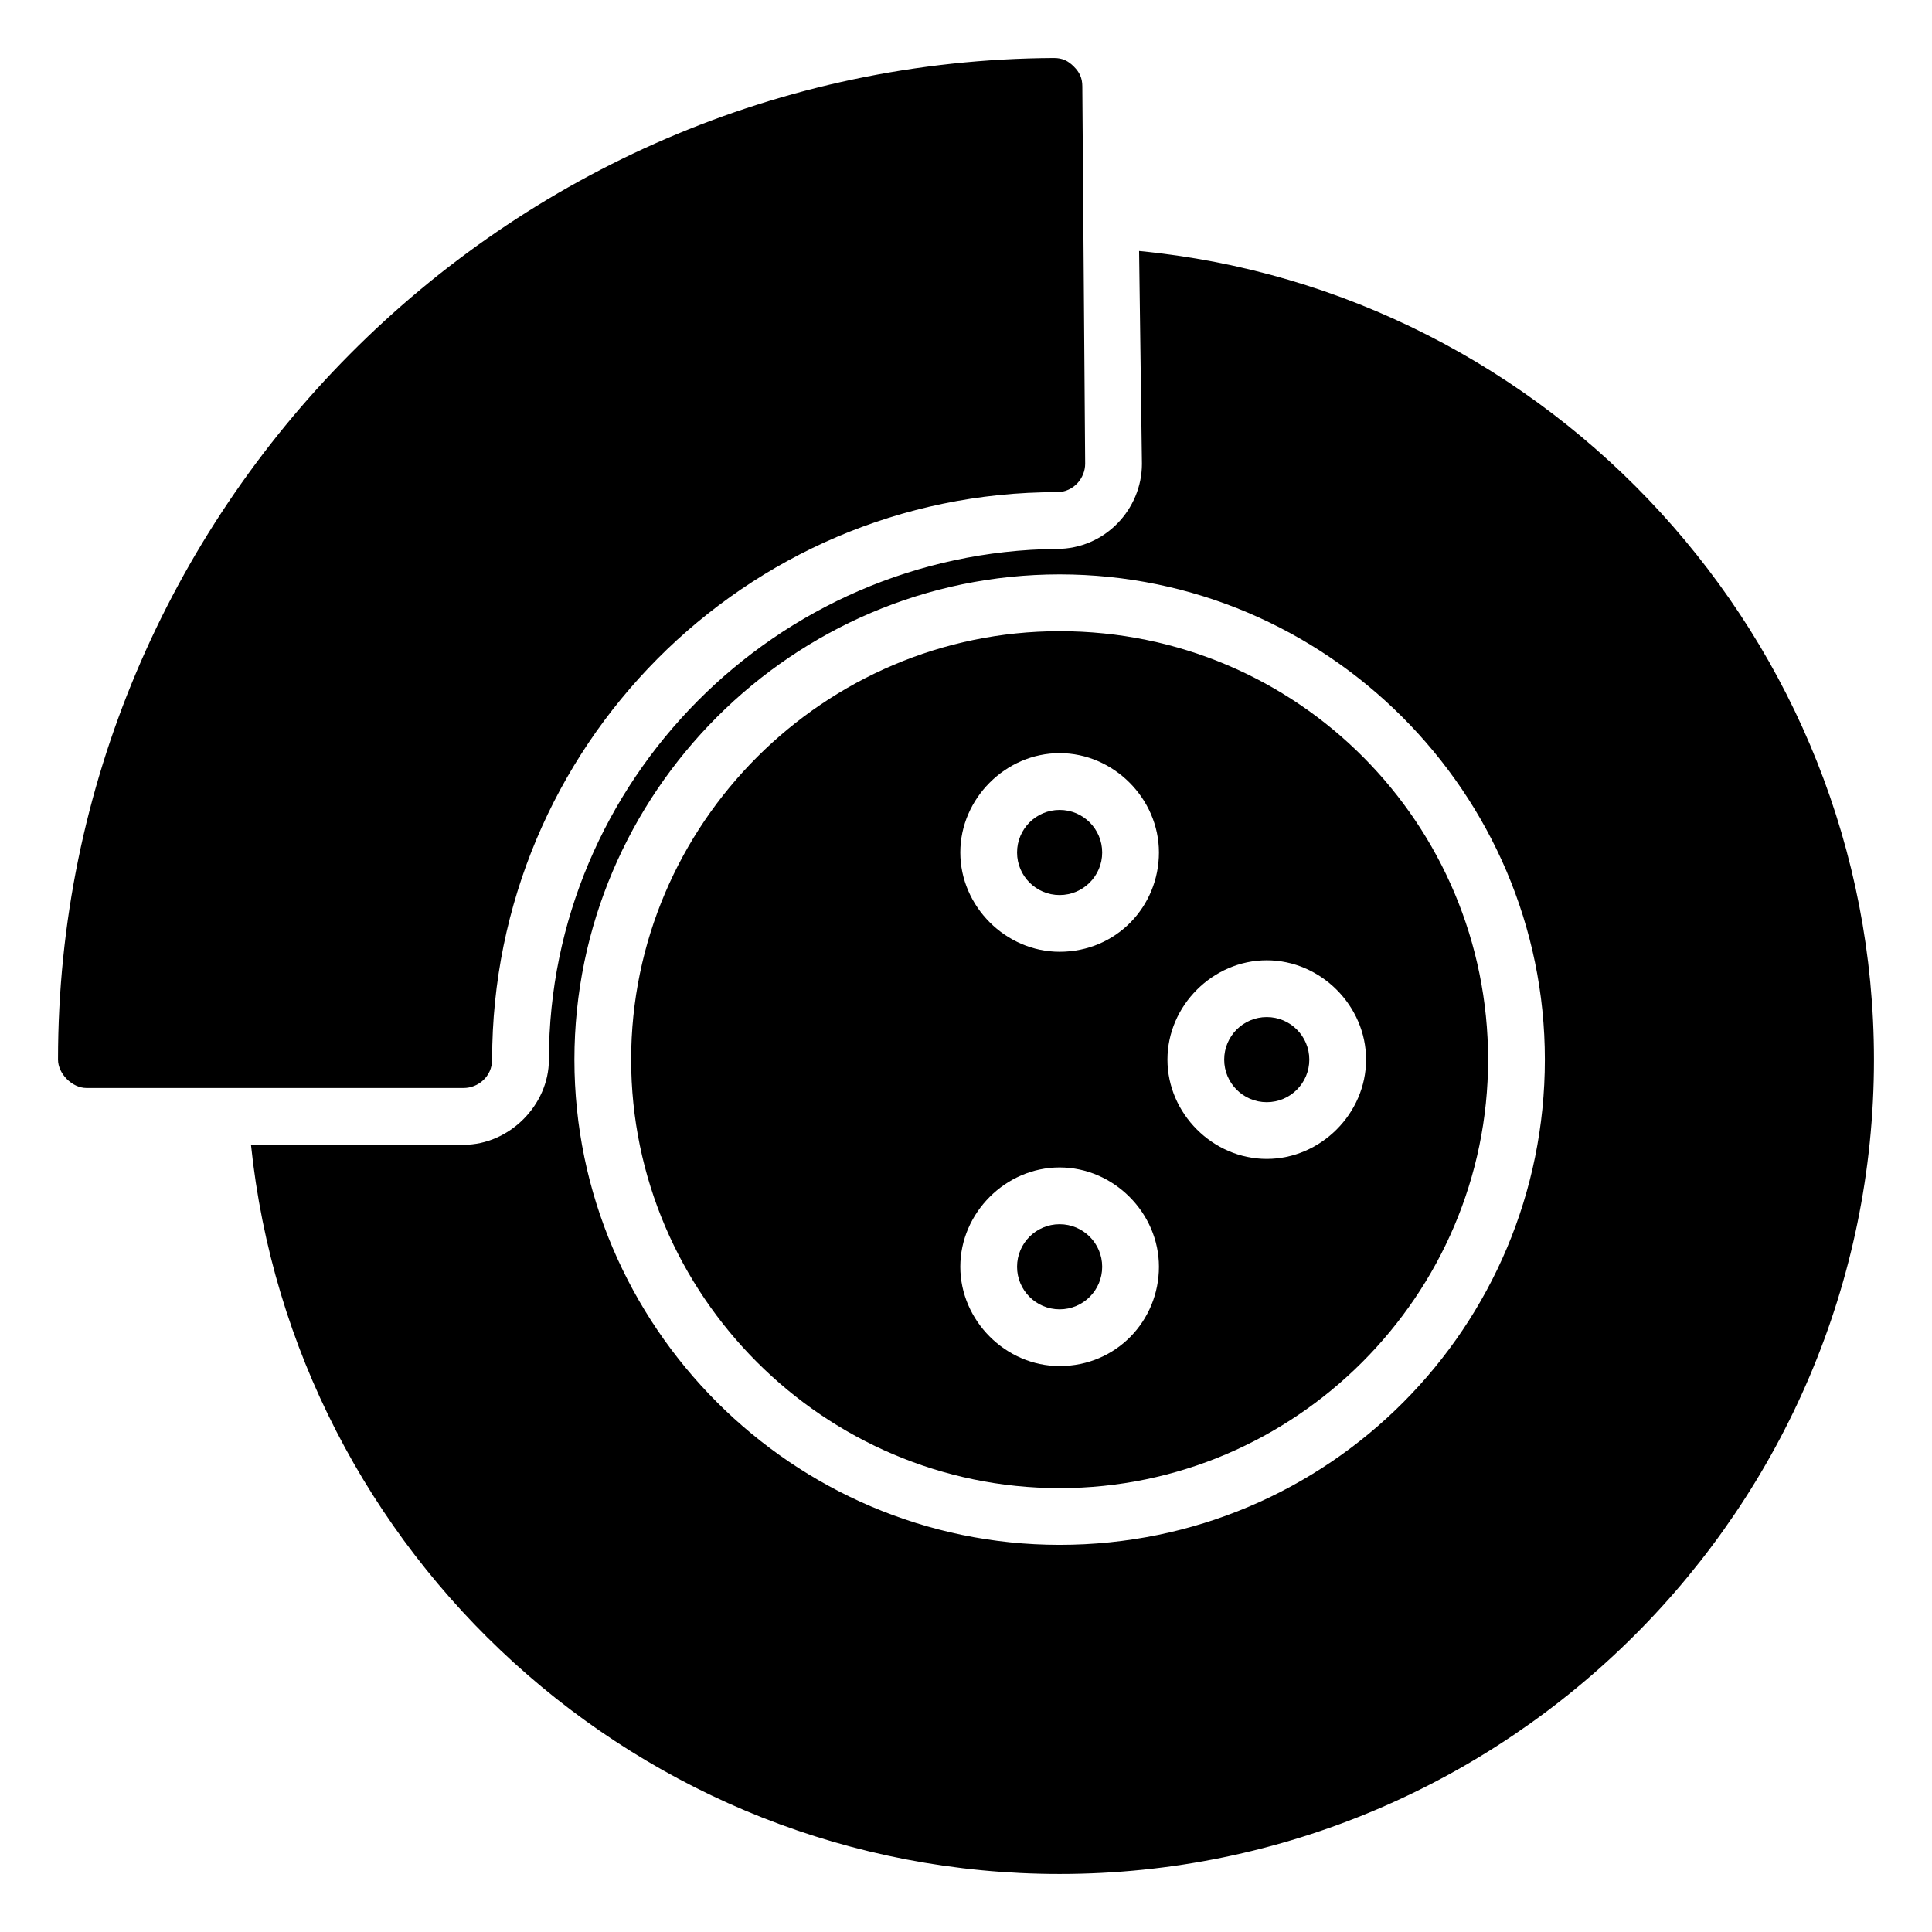
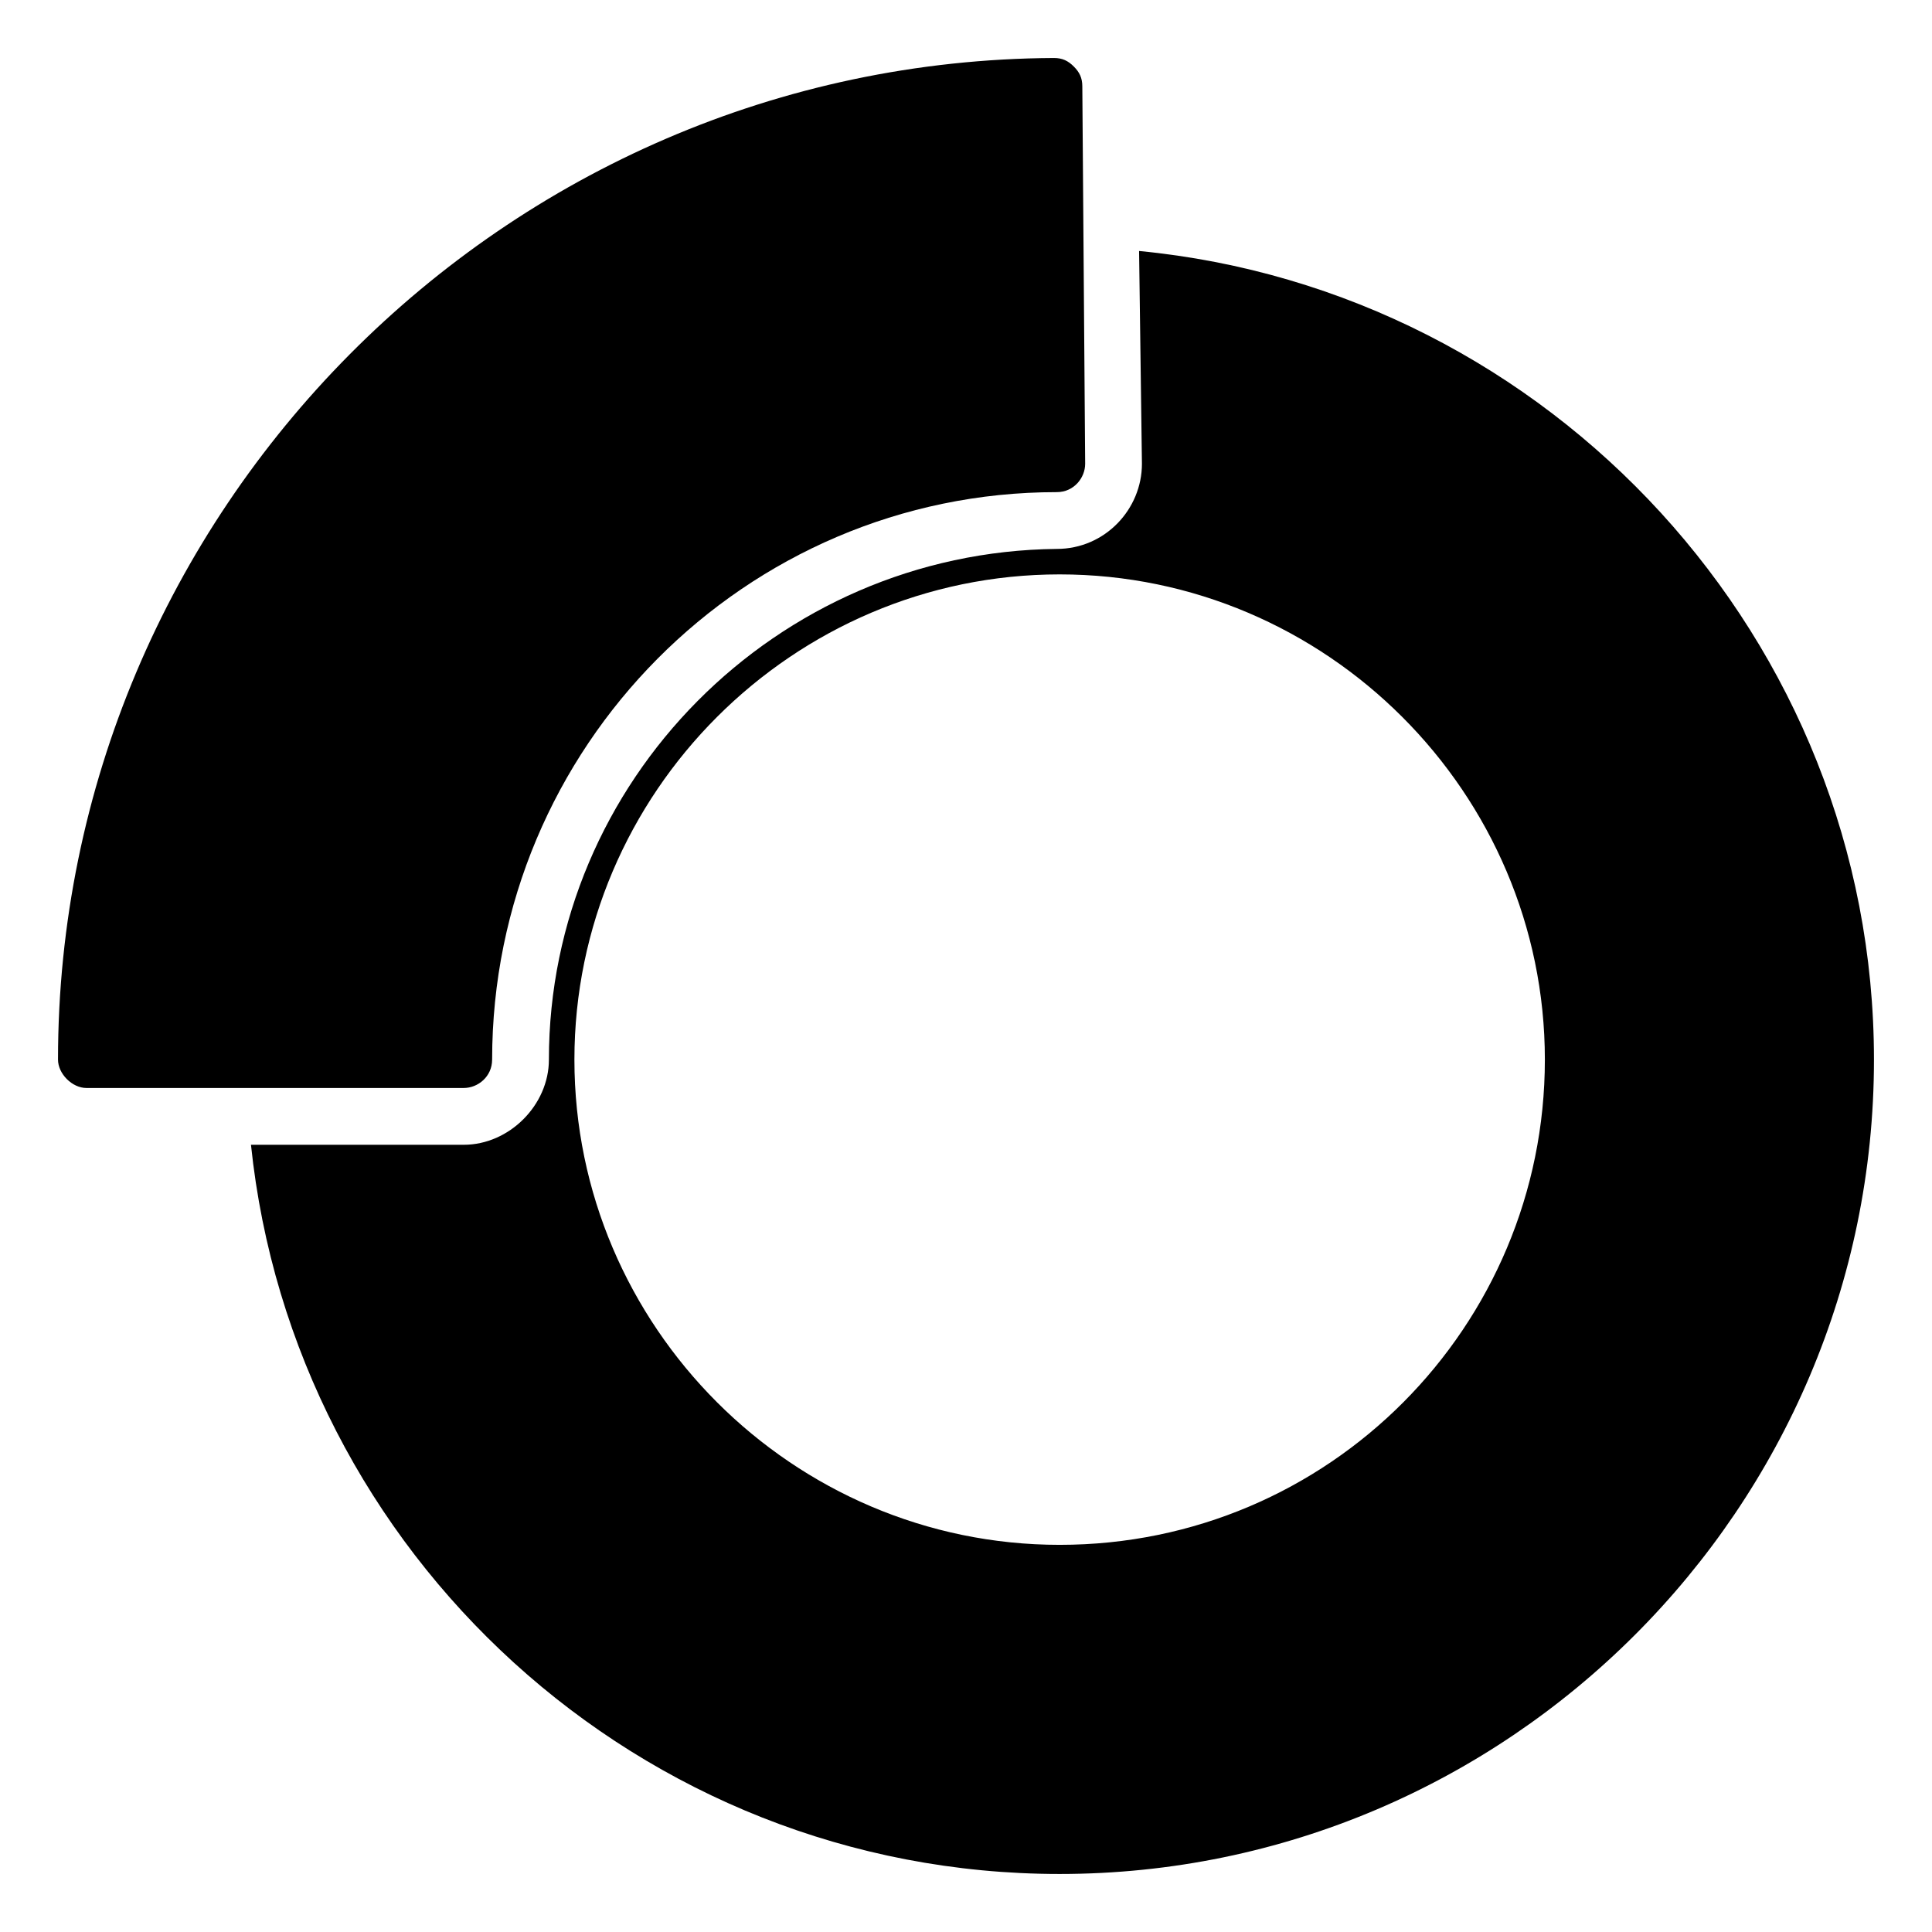
<svg xmlns="http://www.w3.org/2000/svg" fill="#000000" width="800px" height="800px" version="1.1" viewBox="144 144 512 512">
  <g>
    <path d="m274.42 424.81c0-82.715 66.926-150.39 149.64-150.39 4.512 0 7.519-3.762 7.519-7.519l-0.754-100.01c0-2.258-0.754-3.762-2.258-5.266-1.504-1.504-3.008-2.258-5.266-2.258-145.88 0.754-263.93 120.32-263.93 265.44 0 3.762 3.762 7.519 7.519 7.519h100.01c3.758 0 7.516-3.008 7.516-7.519z" />
-     <path d="m490.98 424.81c0 6.231-5.051 11.281-11.277 11.281-6.231 0-11.281-5.051-11.281-11.281s5.051-11.277 11.281-11.277c6.227 0 11.277 5.047 11.277 11.277" />
-     <path d="m436.09 369.92c0 6.227-5.051 11.277-11.281 11.277s-11.277-5.051-11.277-11.277c0-6.231 5.047-11.281 11.277-11.281s11.281 5.051 11.281 11.281" />
-     <path d="m436.09 479.71c0 6.227-5.051 11.277-11.281 11.277s-11.277-5.051-11.277-11.277c0-6.231 5.047-11.281 11.277-11.281s11.281 5.051 11.281 11.281" />
    <path d="m445.87 210.51 0.754 56.398c0 12.031-9.777 22.559-22.559 22.559-74.445 0.754-134.6 61.66-134.6 135.35 0 12.031-10.527 22.559-22.559 22.559l-56.395-0.004c11.277 108.28 103.02 193.25 214.3 193.25 118.81 0 215.81-97.004 215.81-215.81 0-111.29-85.723-203.78-194.76-214.3zm-21.055 342.89c-70.684 0-128.59-57.902-128.59-128.59s57.902-128.59 128.59-128.59 128.59 57.902 128.59 128.59-57.148 128.59-128.59 128.59z" />
-     <path d="m424.81 311.27c-62.414 0-113.55 51.133-113.55 113.55 0 62.414 51.133 113.55 113.55 113.55s113.55-51.133 113.55-113.55c0-62.414-50.383-113.55-113.55-113.55zm0 194.75c-14.289 0-26.32-12.031-26.32-26.32s12.031-26.32 26.32-26.32 26.32 12.031 26.32 26.32-11.281 26.32-26.32 26.32zm0-109.79c-14.289 0-26.32-12.031-26.32-26.32 0-14.289 12.031-26.32 26.32-26.32s26.32 12.031 26.32 26.32c0 14.289-11.281 26.32-26.32 26.32zm54.895 54.895c-14.289 0-26.32-12.031-26.32-26.32s12.031-26.32 26.32-26.32c14.289 0 26.32 12.031 26.32 26.32-0.004 14.289-12.035 26.32-26.32 26.32z" />
  </g>
</svg>